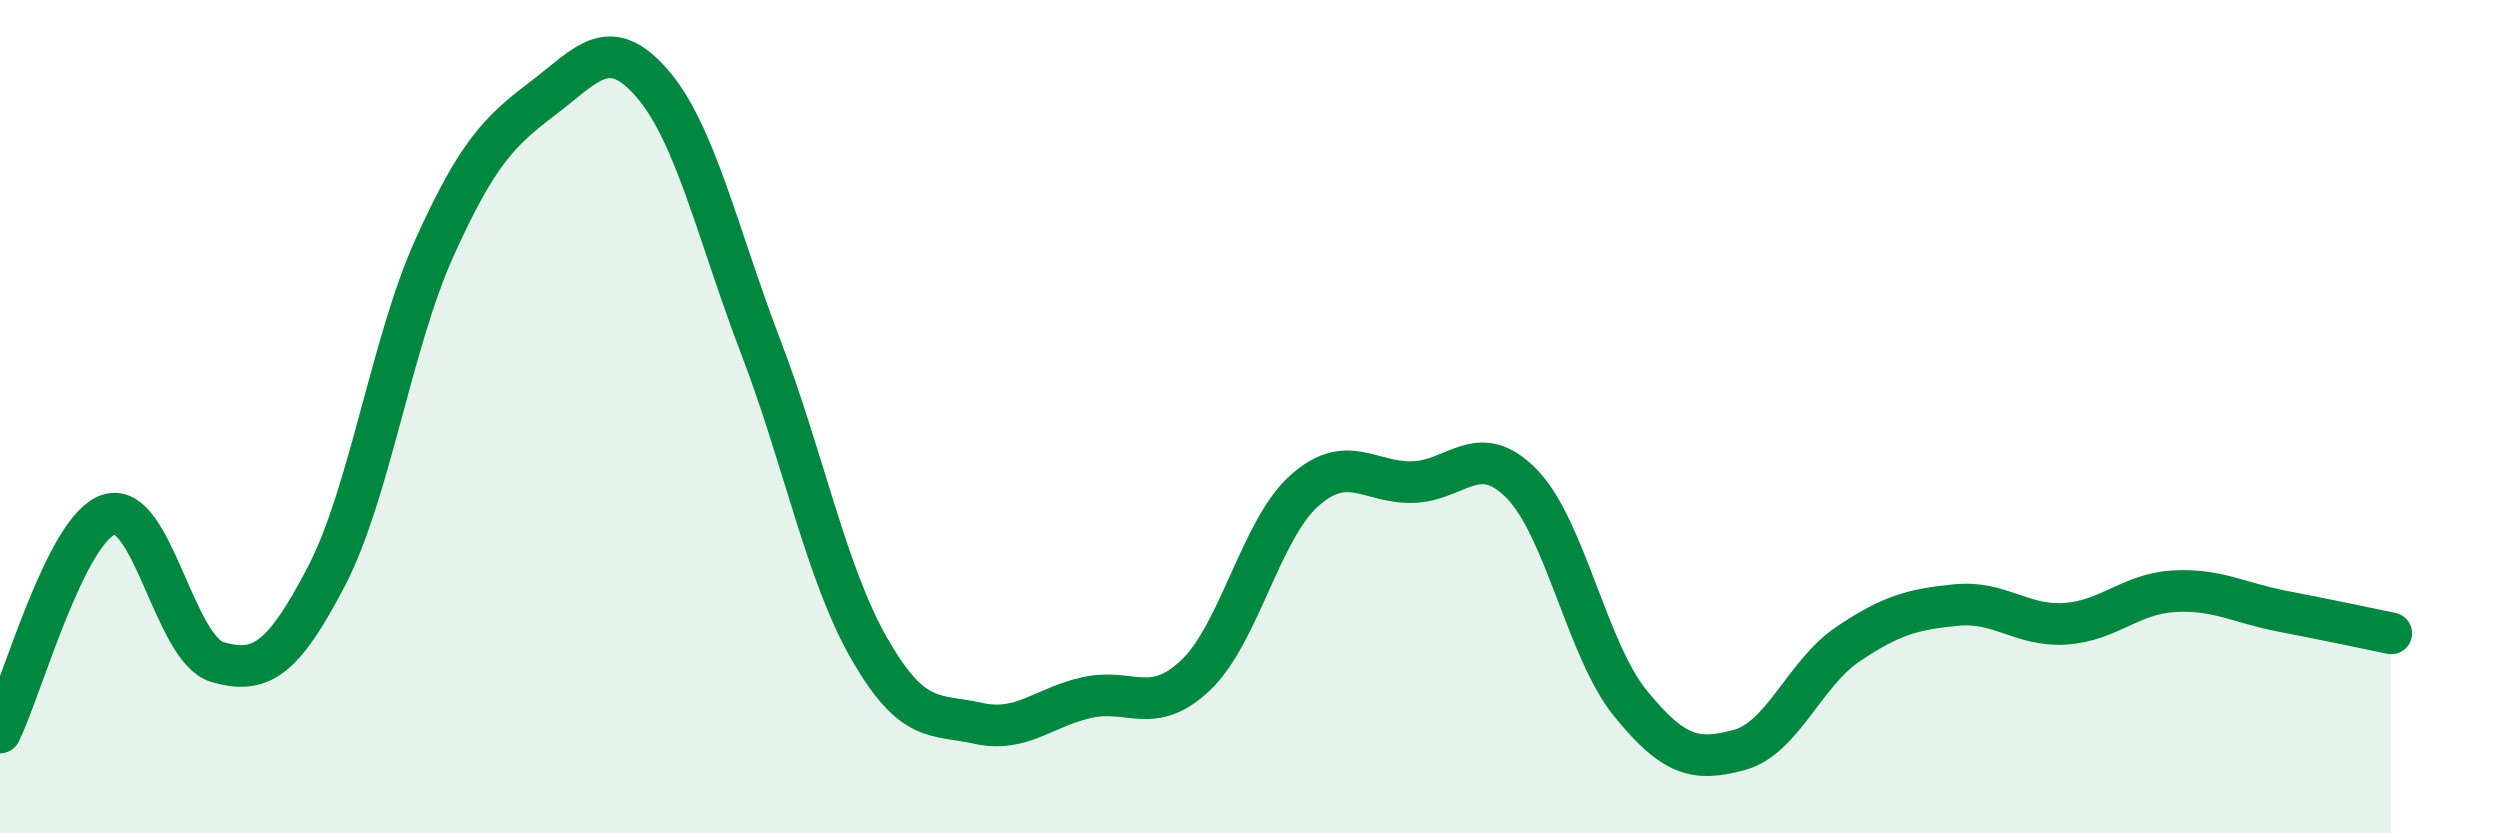
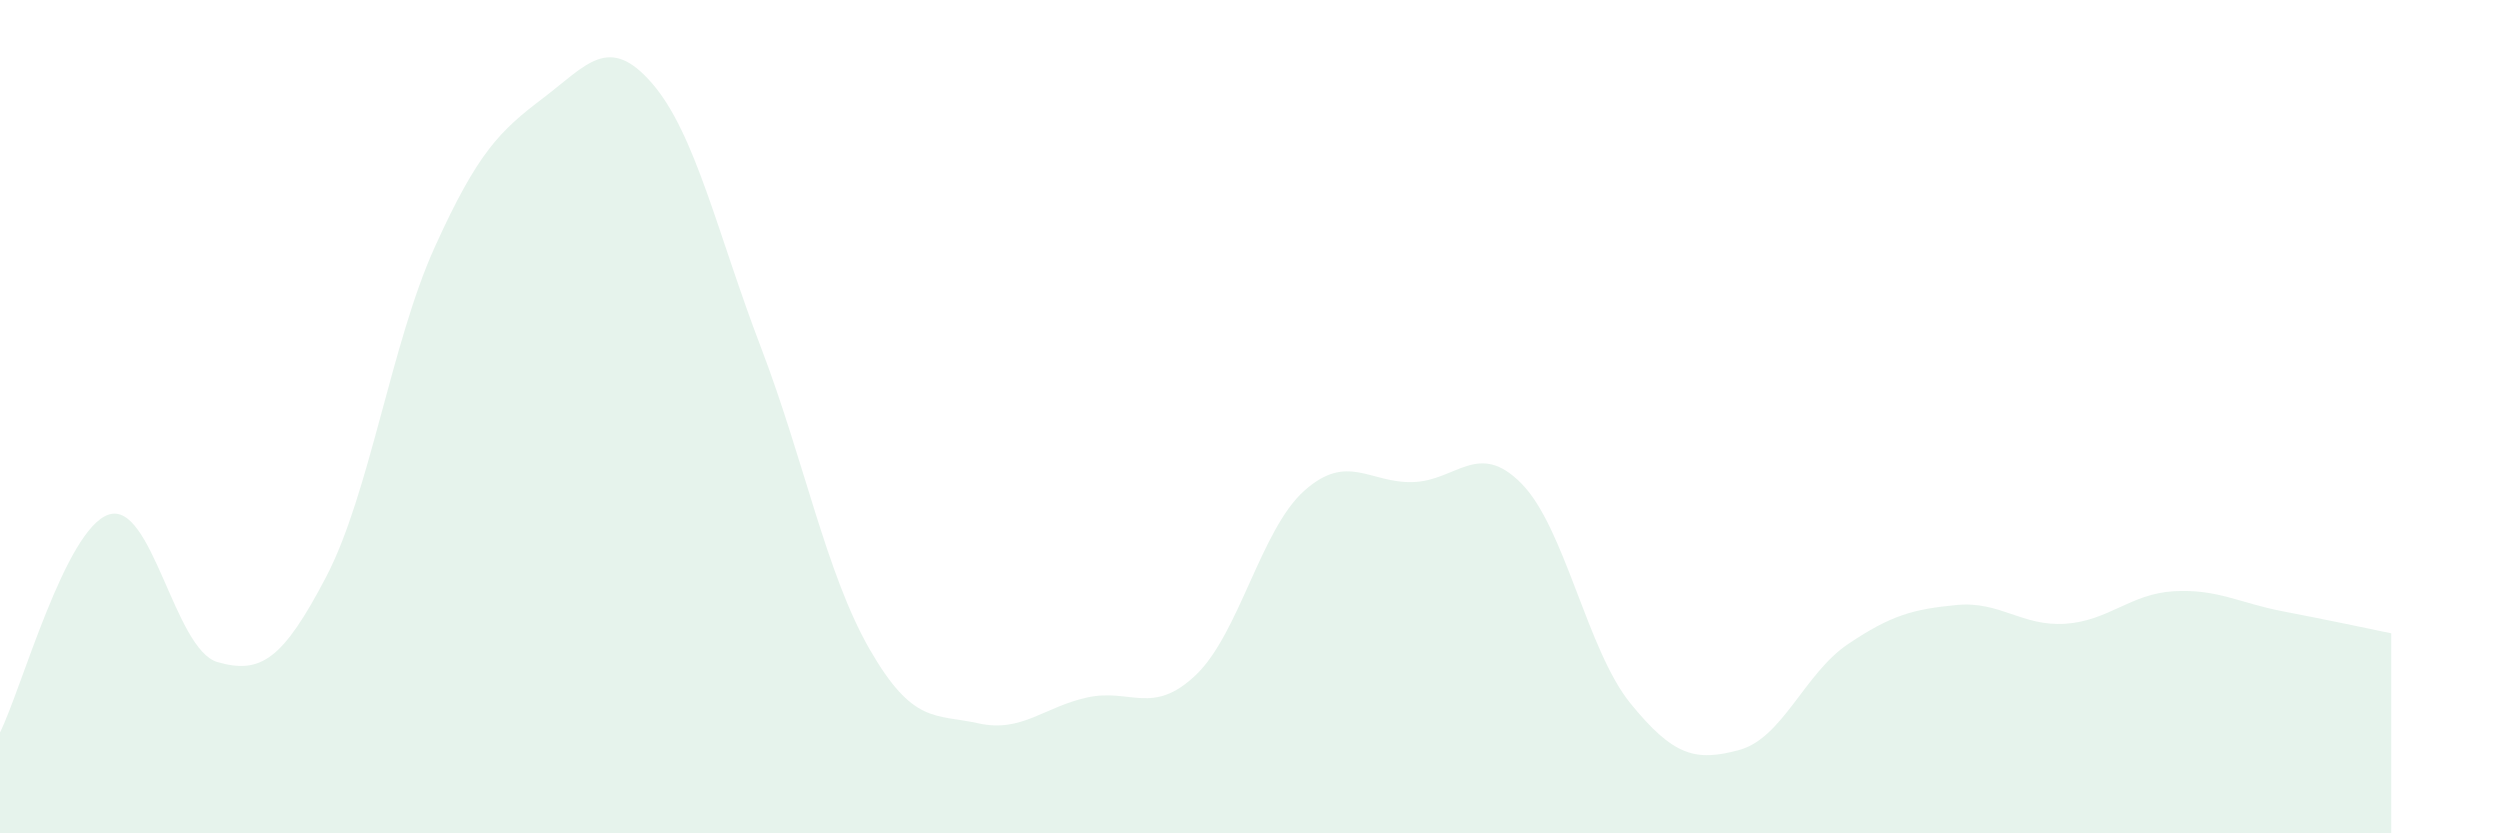
<svg xmlns="http://www.w3.org/2000/svg" width="60" height="20" viewBox="0 0 60 20">
  <path d="M 0,17.58 C 0.52,16.53 1.57,12.69 2.61,12.35 C 3.65,12.01 4.18,15.59 5.22,15.89 C 6.26,16.19 6.79,15.83 7.83,13.84 C 8.87,11.85 9.39,8.24 10.43,5.94 C 11.47,3.64 12,3.14 13.04,2.35 C 14.08,1.56 14.61,0.8 15.65,2 C 16.69,3.2 17.22,5.61 18.26,8.33 C 19.3,11.05 19.83,13.77 20.87,15.58 C 21.91,17.39 22.44,17.13 23.48,17.36 C 24.52,17.59 25.05,16.97 26.09,16.74 C 27.13,16.51 27.66,17.19 28.7,16.2 C 29.74,15.21 30.26,12.71 31.3,11.78 C 32.34,10.85 32.87,11.6 33.91,11.57 C 34.95,11.54 35.48,10.55 36.52,11.61 C 37.56,12.67 38.09,15.6 39.13,16.88 C 40.17,18.16 40.7,18.28 41.74,18 C 42.78,17.72 43.31,16.16 44.35,15.46 C 45.39,14.76 45.92,14.62 46.96,14.52 C 48,14.42 48.53,15.04 49.57,14.97 C 50.61,14.9 51.13,14.25 52.17,14.19 C 53.21,14.13 53.74,14.47 54.78,14.67 C 55.82,14.87 56.87,15.09 57.39,15.2L57.39 20L0 20Z" fill="#008740" opacity="0.1" stroke-linecap="round" stroke-linejoin="round" />
-   <path d="M 0,17.58 C 0.52,16.53 1.57,12.69 2.61,12.35 C 3.65,12.01 4.18,15.59 5.22,15.89 C 6.26,16.19 6.79,15.83 7.83,13.84 C 8.87,11.85 9.39,8.24 10.43,5.94 C 11.47,3.64 12,3.14 13.04,2.35 C 14.08,1.56 14.61,0.8 15.65,2 C 16.69,3.2 17.22,5.61 18.26,8.33 C 19.3,11.05 19.83,13.77 20.87,15.58 C 21.91,17.39 22.44,17.13 23.48,17.36 C 24.52,17.59 25.05,16.97 26.09,16.74 C 27.13,16.51 27.66,17.19 28.7,16.2 C 29.74,15.21 30.26,12.71 31.3,11.78 C 32.34,10.85 32.87,11.6 33.91,11.57 C 34.95,11.54 35.48,10.55 36.52,11.61 C 37.56,12.67 38.09,15.6 39.13,16.88 C 40.17,18.16 40.7,18.28 41.74,18 C 42.78,17.72 43.31,16.16 44.35,15.46 C 45.39,14.76 45.92,14.62 46.96,14.52 C 48,14.42 48.53,15.04 49.57,14.97 C 50.61,14.9 51.13,14.25 52.17,14.19 C 53.21,14.13 53.74,14.47 54.78,14.67 C 55.82,14.87 56.87,15.09 57.39,15.2" stroke="#008740" stroke-width="1" fill="none" stroke-linecap="round" stroke-linejoin="round" />
</svg>